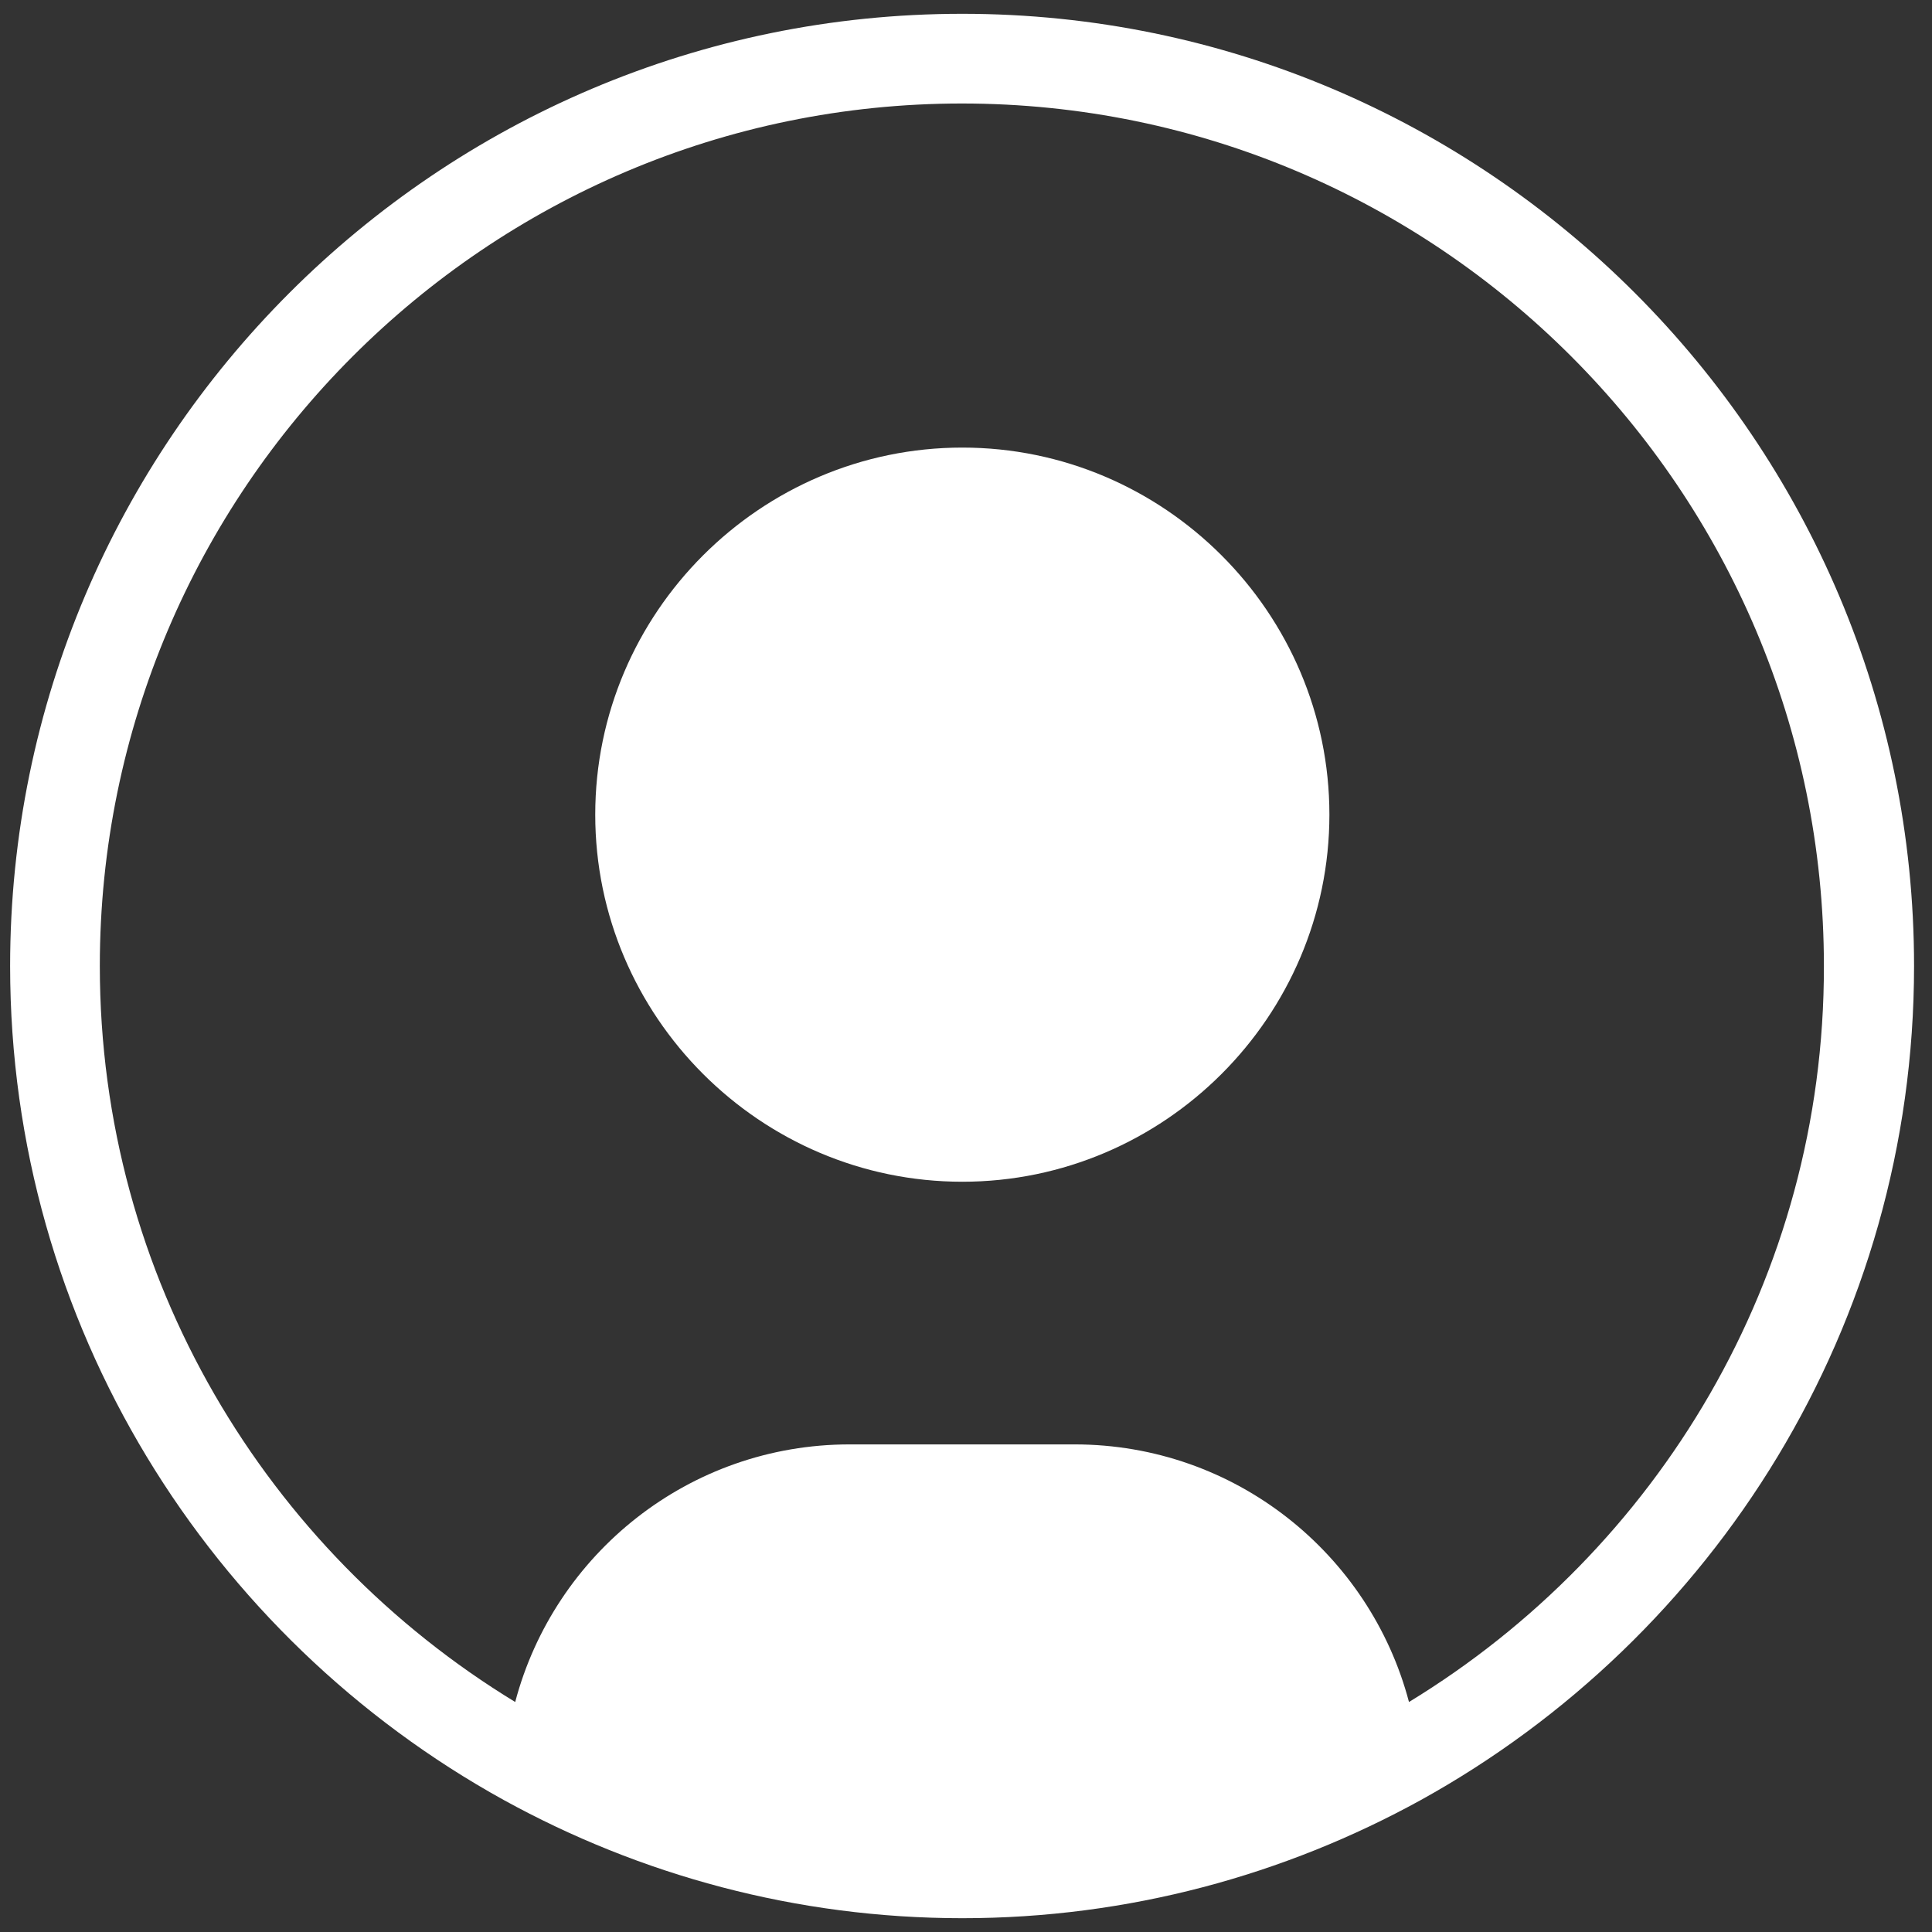
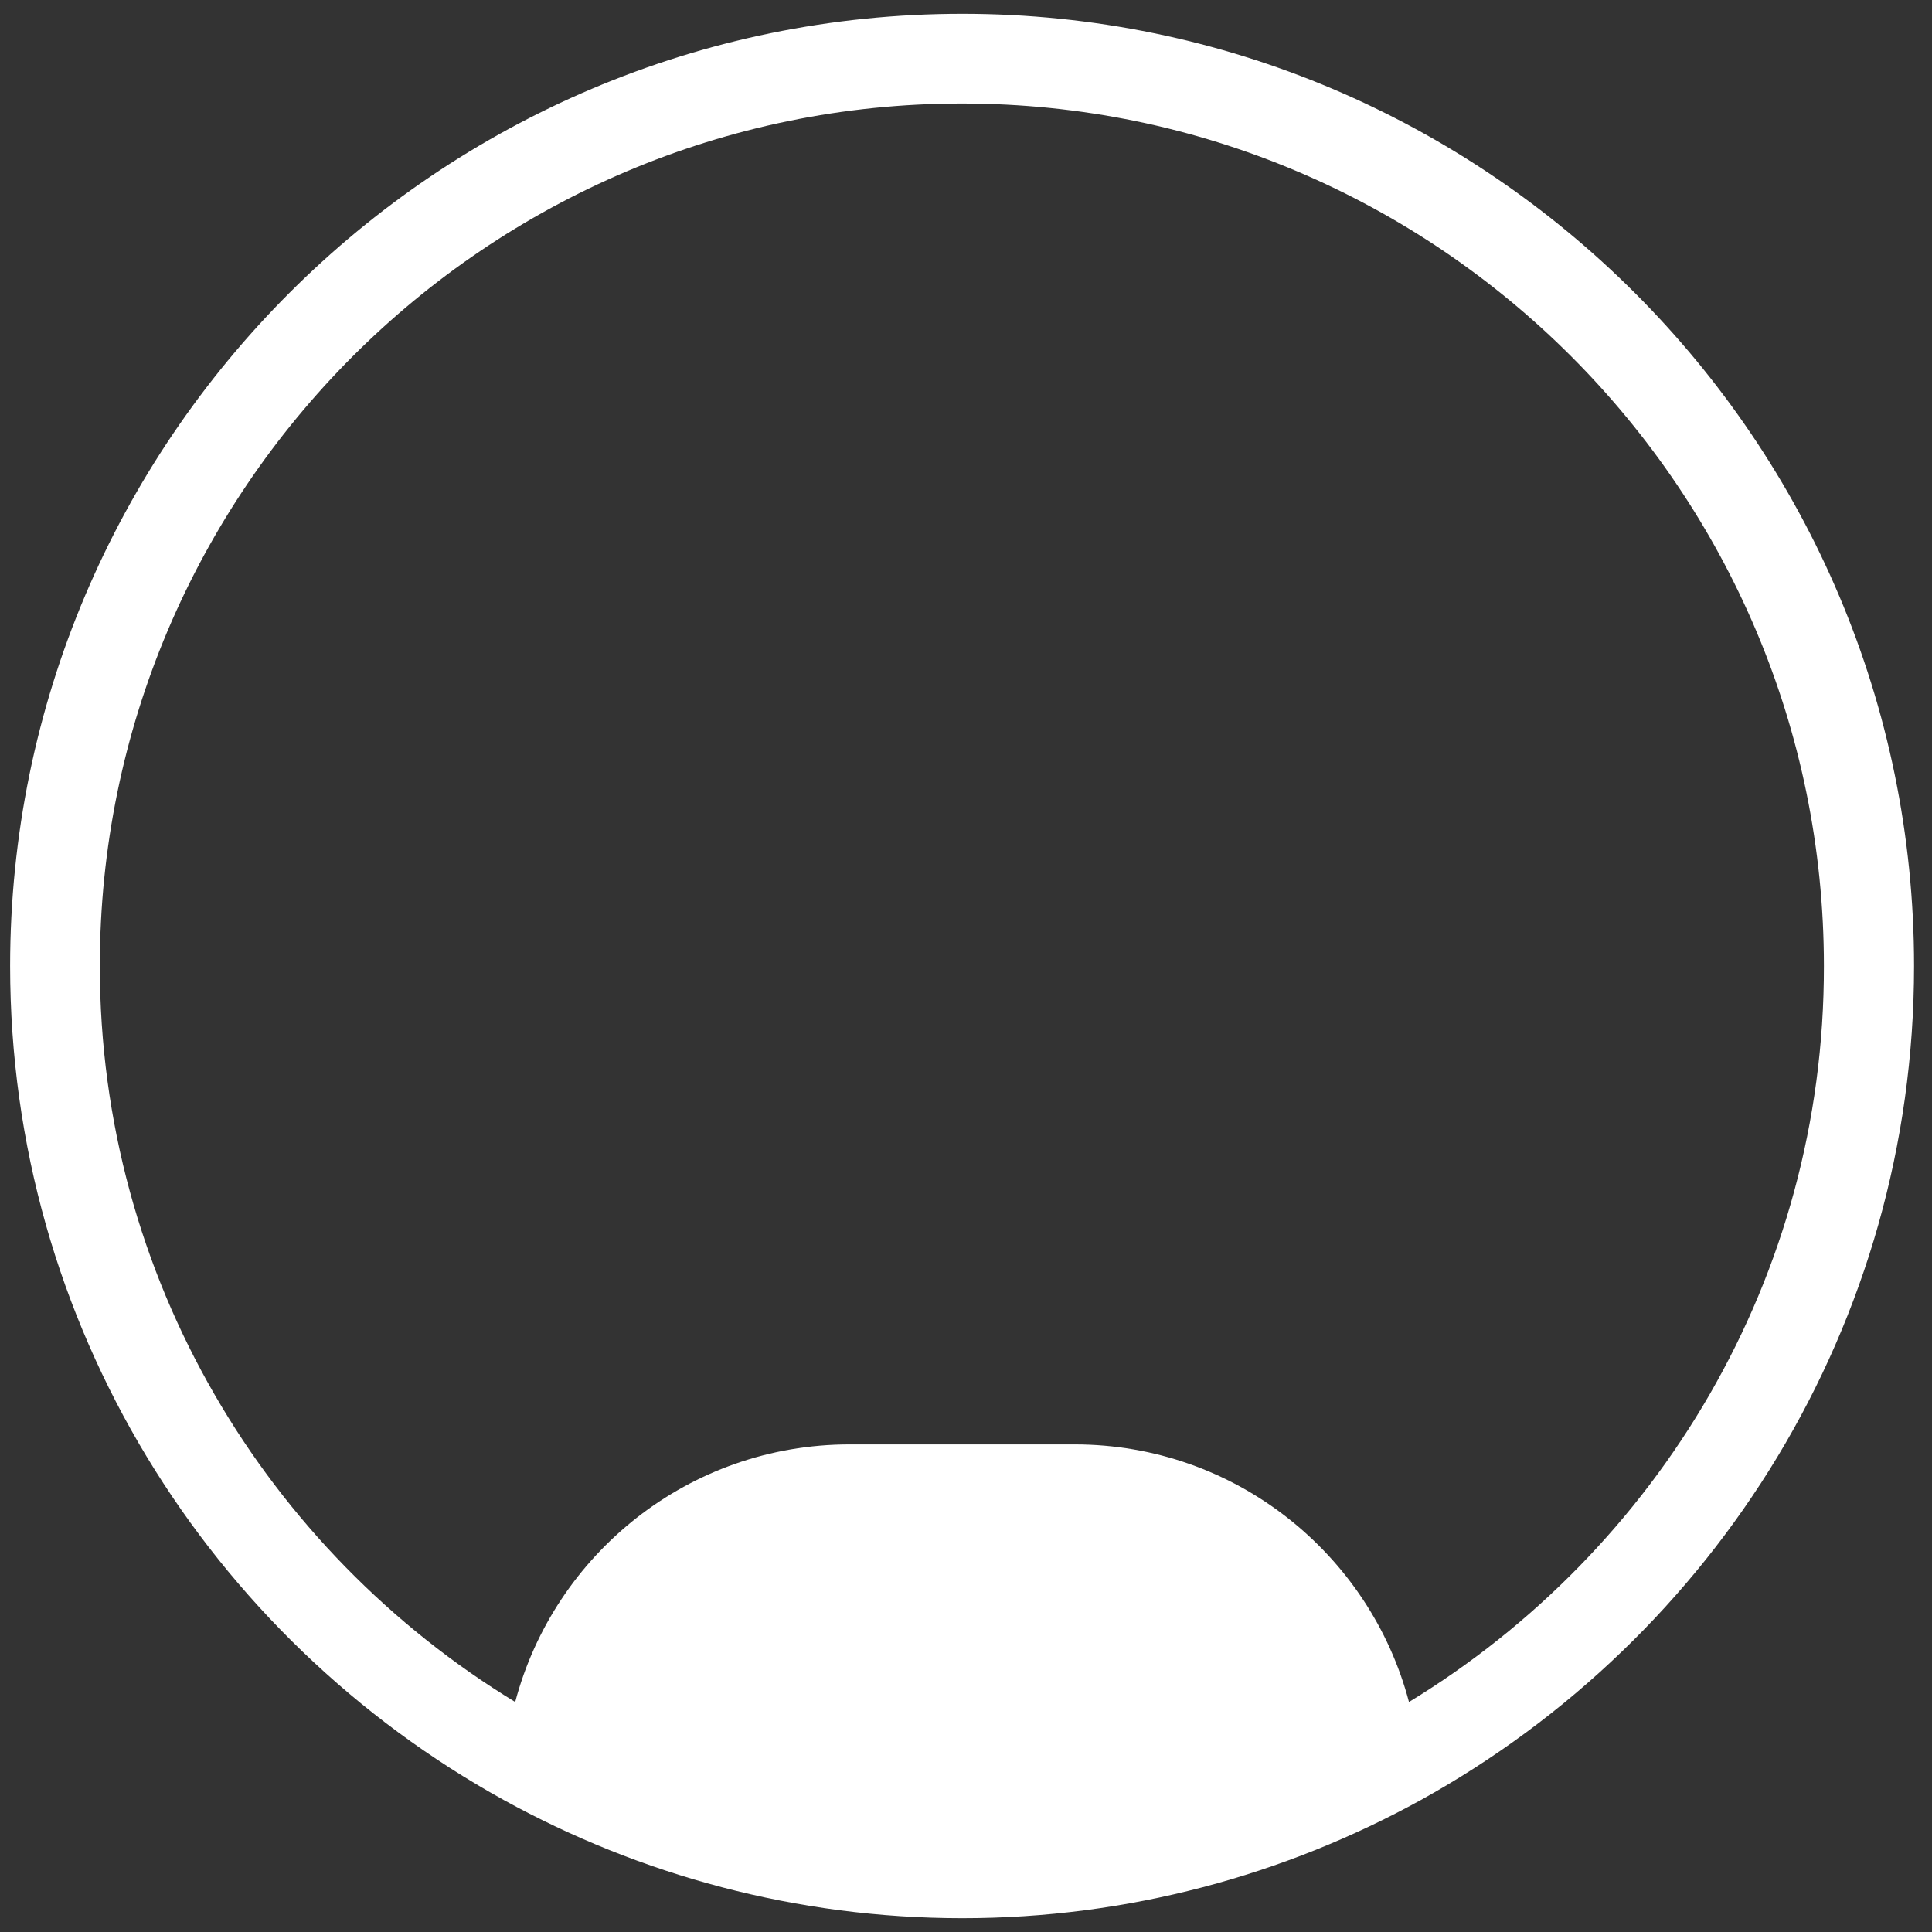
<svg xmlns="http://www.w3.org/2000/svg" version="1.1" id="Layer_1" x="0px" y="0px" viewBox="0 0 42 42" style="enable-background:new 0 0 42 42;" xml:space="preserve">
  <rect x="0" y="0" width="42" height="42" fill="#333333" stroke="none" />
  <style type="text/css">
	.st0{fill:#FFFFFF;}
</style>
  <g>
    <g>
      <g>
        <path class="st0" d="M20.92,0.3C9.5,0.3,0.22,9.59,0.22,21c0,7.8,4.34,14.6,10.73,18.13c2.96,1.63,6.36,2.57,9.97,2.57     c3.61,0,7.01-0.94,9.97-2.57C37.27,35.6,41.61,28.8,41.61,21C41.61,9.59,32.33,0.3,20.92,0.3z M30.63,37     c-0.85-3.22-3.78-5.6-7.27-5.6h-4.89c-3.49,0-6.42,2.38-7.27,5.6c-5.4-3.29-9.03-9.22-9.03-16c0-10.34,8.41-18.75,18.74-18.75     c10.34,0,18.74,8.41,18.74,18.75C39.66,27.78,36.03,33.71,30.63,37z" />
-         <path class="st0" d="M20.92,9.73c-4.39,0-7.98,3.59-7.98,7.98s3.59,7.98,7.98,7.98s7.98-3.59,7.98-7.98S25.31,9.73,20.92,9.73z" />
      </g>
    </g>
  </g>
</svg>